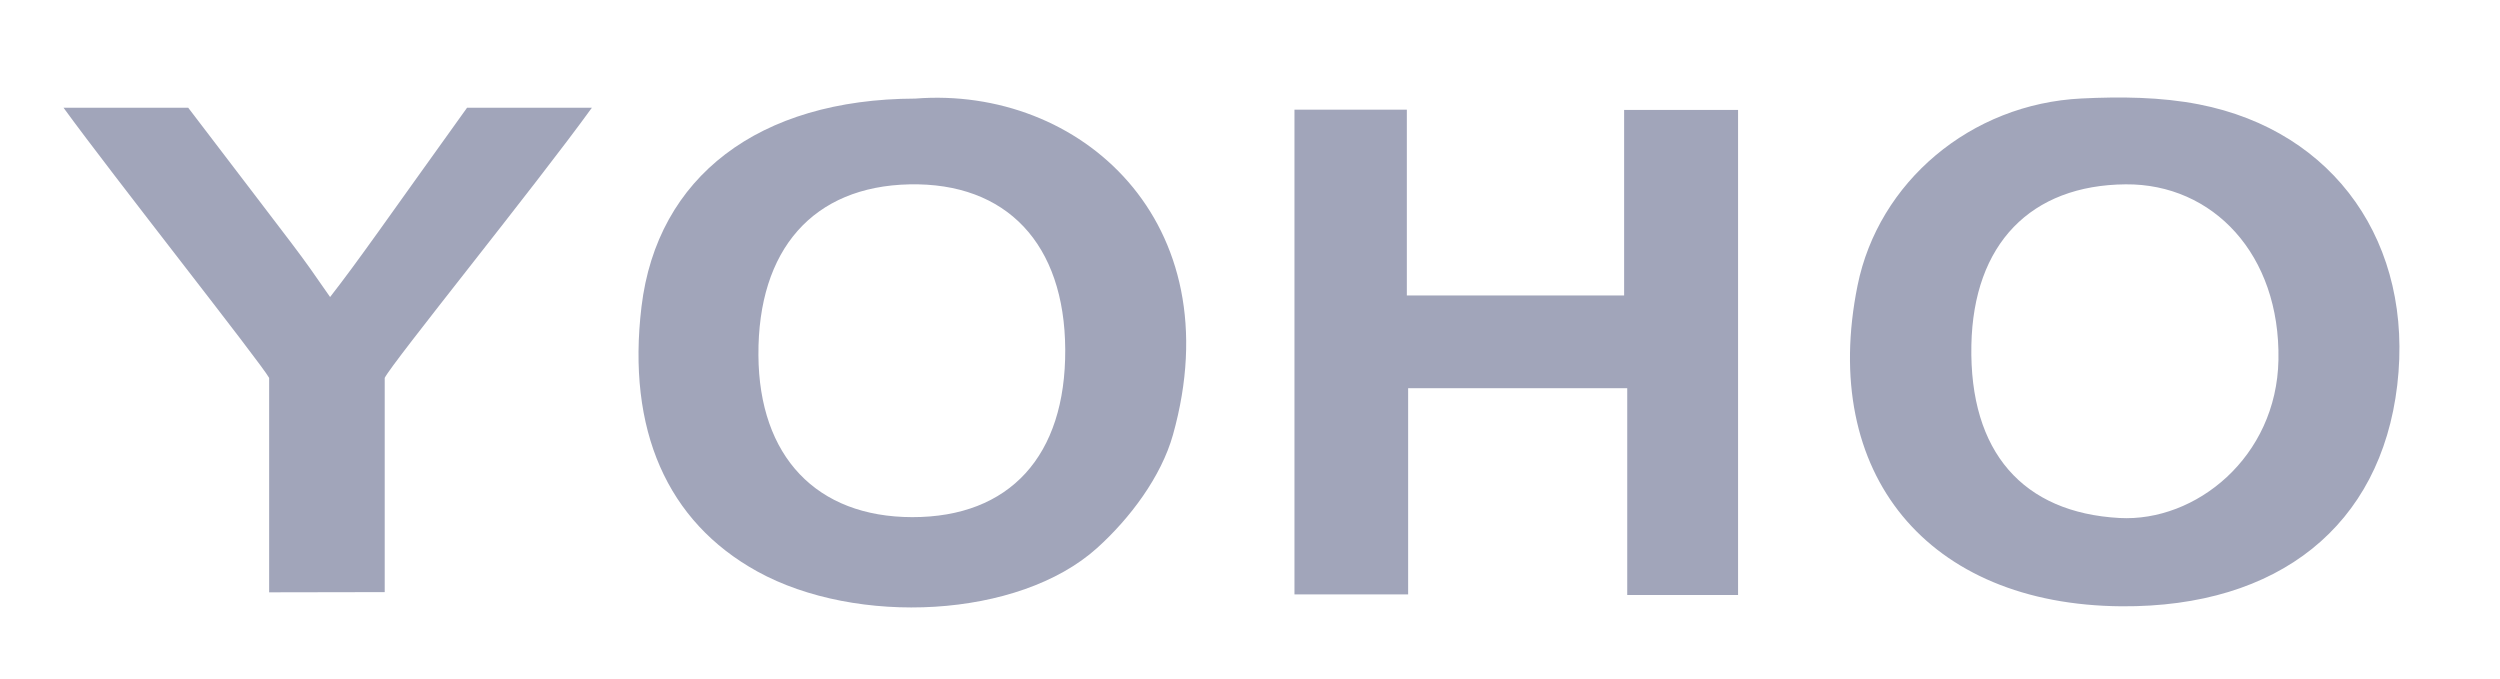
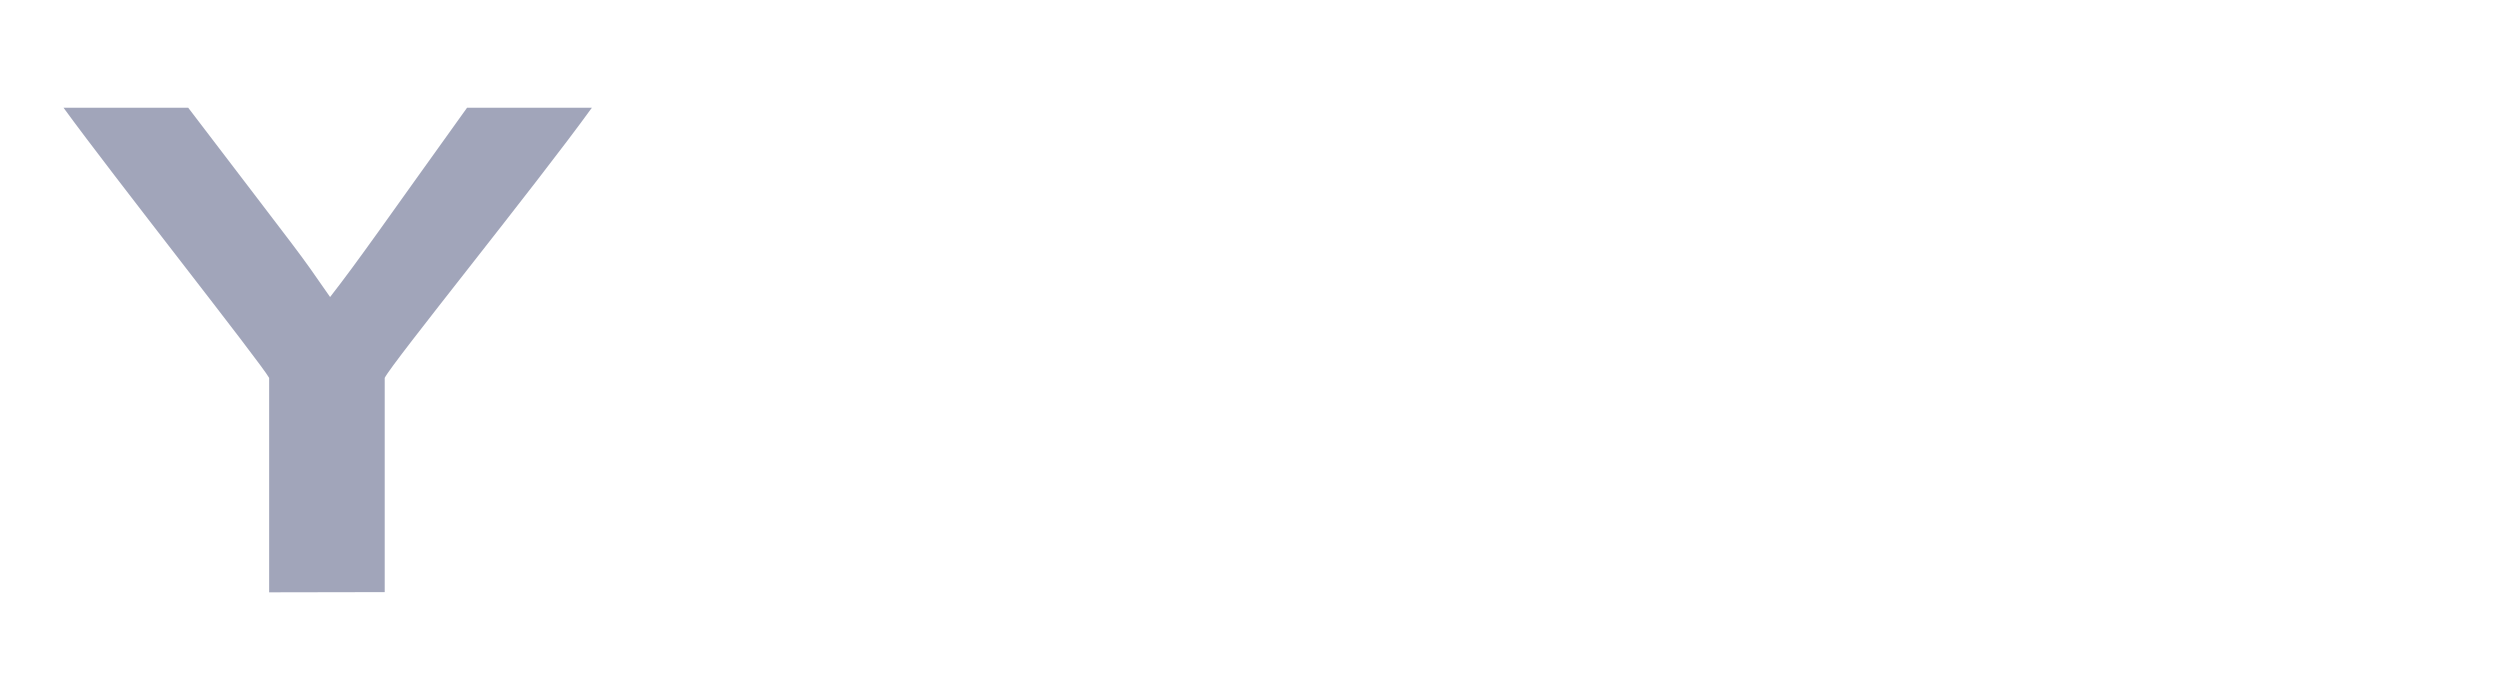
<svg xmlns="http://www.w3.org/2000/svg" version="1.0" id="Nitto" x="0px" y="0px" viewBox="0 0 191.5 52" xml:space="preserve">
  <g>
-     <path fill="#A1A5BA" d="M162.514,46.442c-14.87-0.104-23.143-10.157-20.225-24.575c1.602-7.918,8.65-13.91,17.159-14.324 c2.985-0.145,6.066-0.118,8.982,0.45c10.456,2.038,16.474,10.717,15.199,21.513C182.361,40.256,174.543,46.526,162.514,46.442z M151.007,26.447c-0.159,8.203,3.969,12.824,11.338,13.231c5.847,0.323,12.047-4.658,12.184-12.111 c0.149-8.091-5.036-13.5-11.698-13.447C155.565,14.176,151.158,18.669,151.007,26.447z" />
-     <path fill="#A1A5BA" d="M70.106,7.552c12.613-0.991,24.323,9.411,19.744,25.751c-0.9,3.21-3.287,6.399-5.817,8.678 c-6.007,5.411-18.444,5.979-26.023,1.793c-6.921-3.822-10-10.859-8.872-20.276C50.333,13.524,58.133,7.591,70.106,7.552z M81.597,26.77c-0.041-8.092-4.492-12.807-11.94-12.648c-7.359,0.157-11.612,4.971-11.562,13.089 c0.047,7.76,4.45,12.393,11.786,12.402C77.349,39.621,81.639,34.919,81.597,26.77z" />
-     <path fill="#A1A5BA" d="M133.136,45.577c-2.941,0-5.487,0-8.49,0c0-5.264,0-10.377,0-15.841c-5.658,0-10.872,0-16.783,0 c0,5.188,0,10.387,0,15.793c-3.224,0-5.759,0-8.707,0c0-12.324,0-24.576,0-37.127c2.768,0,5.421,0,8.608,0 c0,4.758,0,9.415,0,14.231c5.757,0,10.98,0,16.644,0c0-4.82,0-9.356,0-14.214c3.078,0,5.721,0,8.728,0 C133.136,20.633,133.136,32.876,133.136,45.577z" />
    <path fill="#A1A5BA" d="M45.337,8.254c-4.383,6.062-15.288,19.513-15.868,20.692c0,0,0,13.184,0,16.41 c-2.927,0-5.538,0.016-8.853,0.016c0-2.752,0-16.426,0-16.426C19.971,27.777,8.595,13.388,4.867,8.254h9.551 c9.318,12.235,8.146,10.579,10.867,14.498c2.26-2.901,4.172-5.701,10.49-14.498" />
  </g>
</svg>